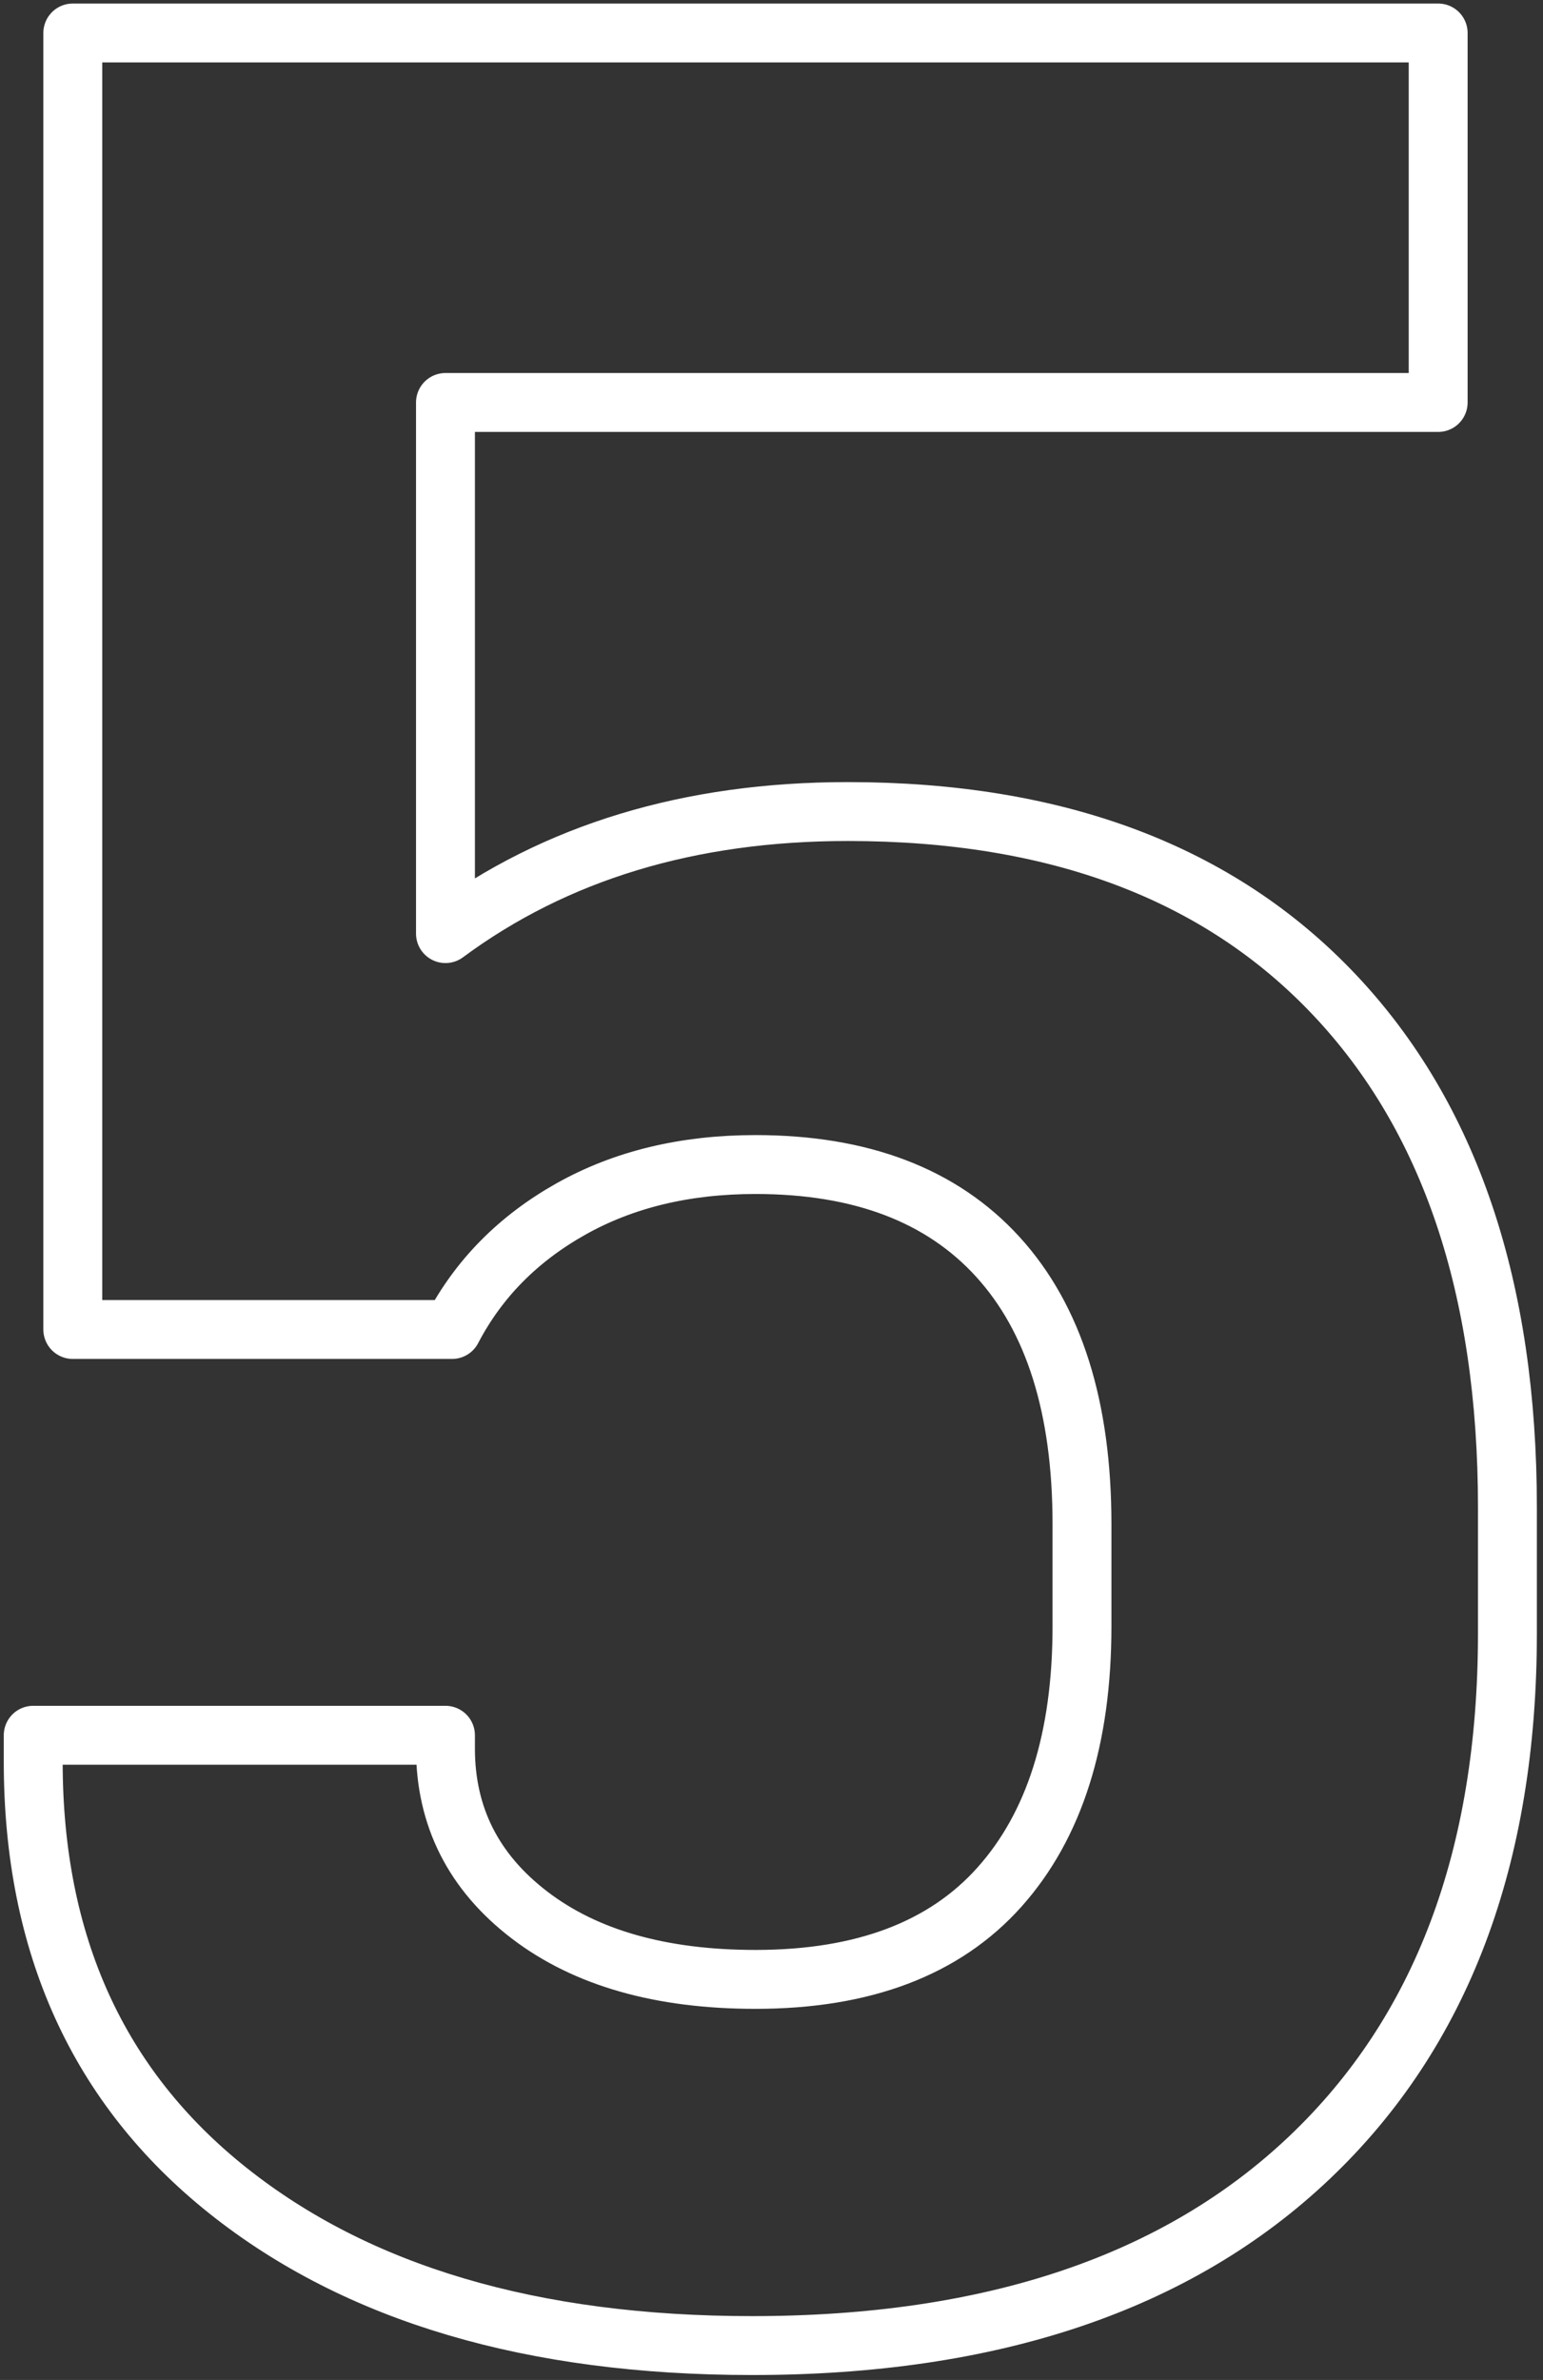
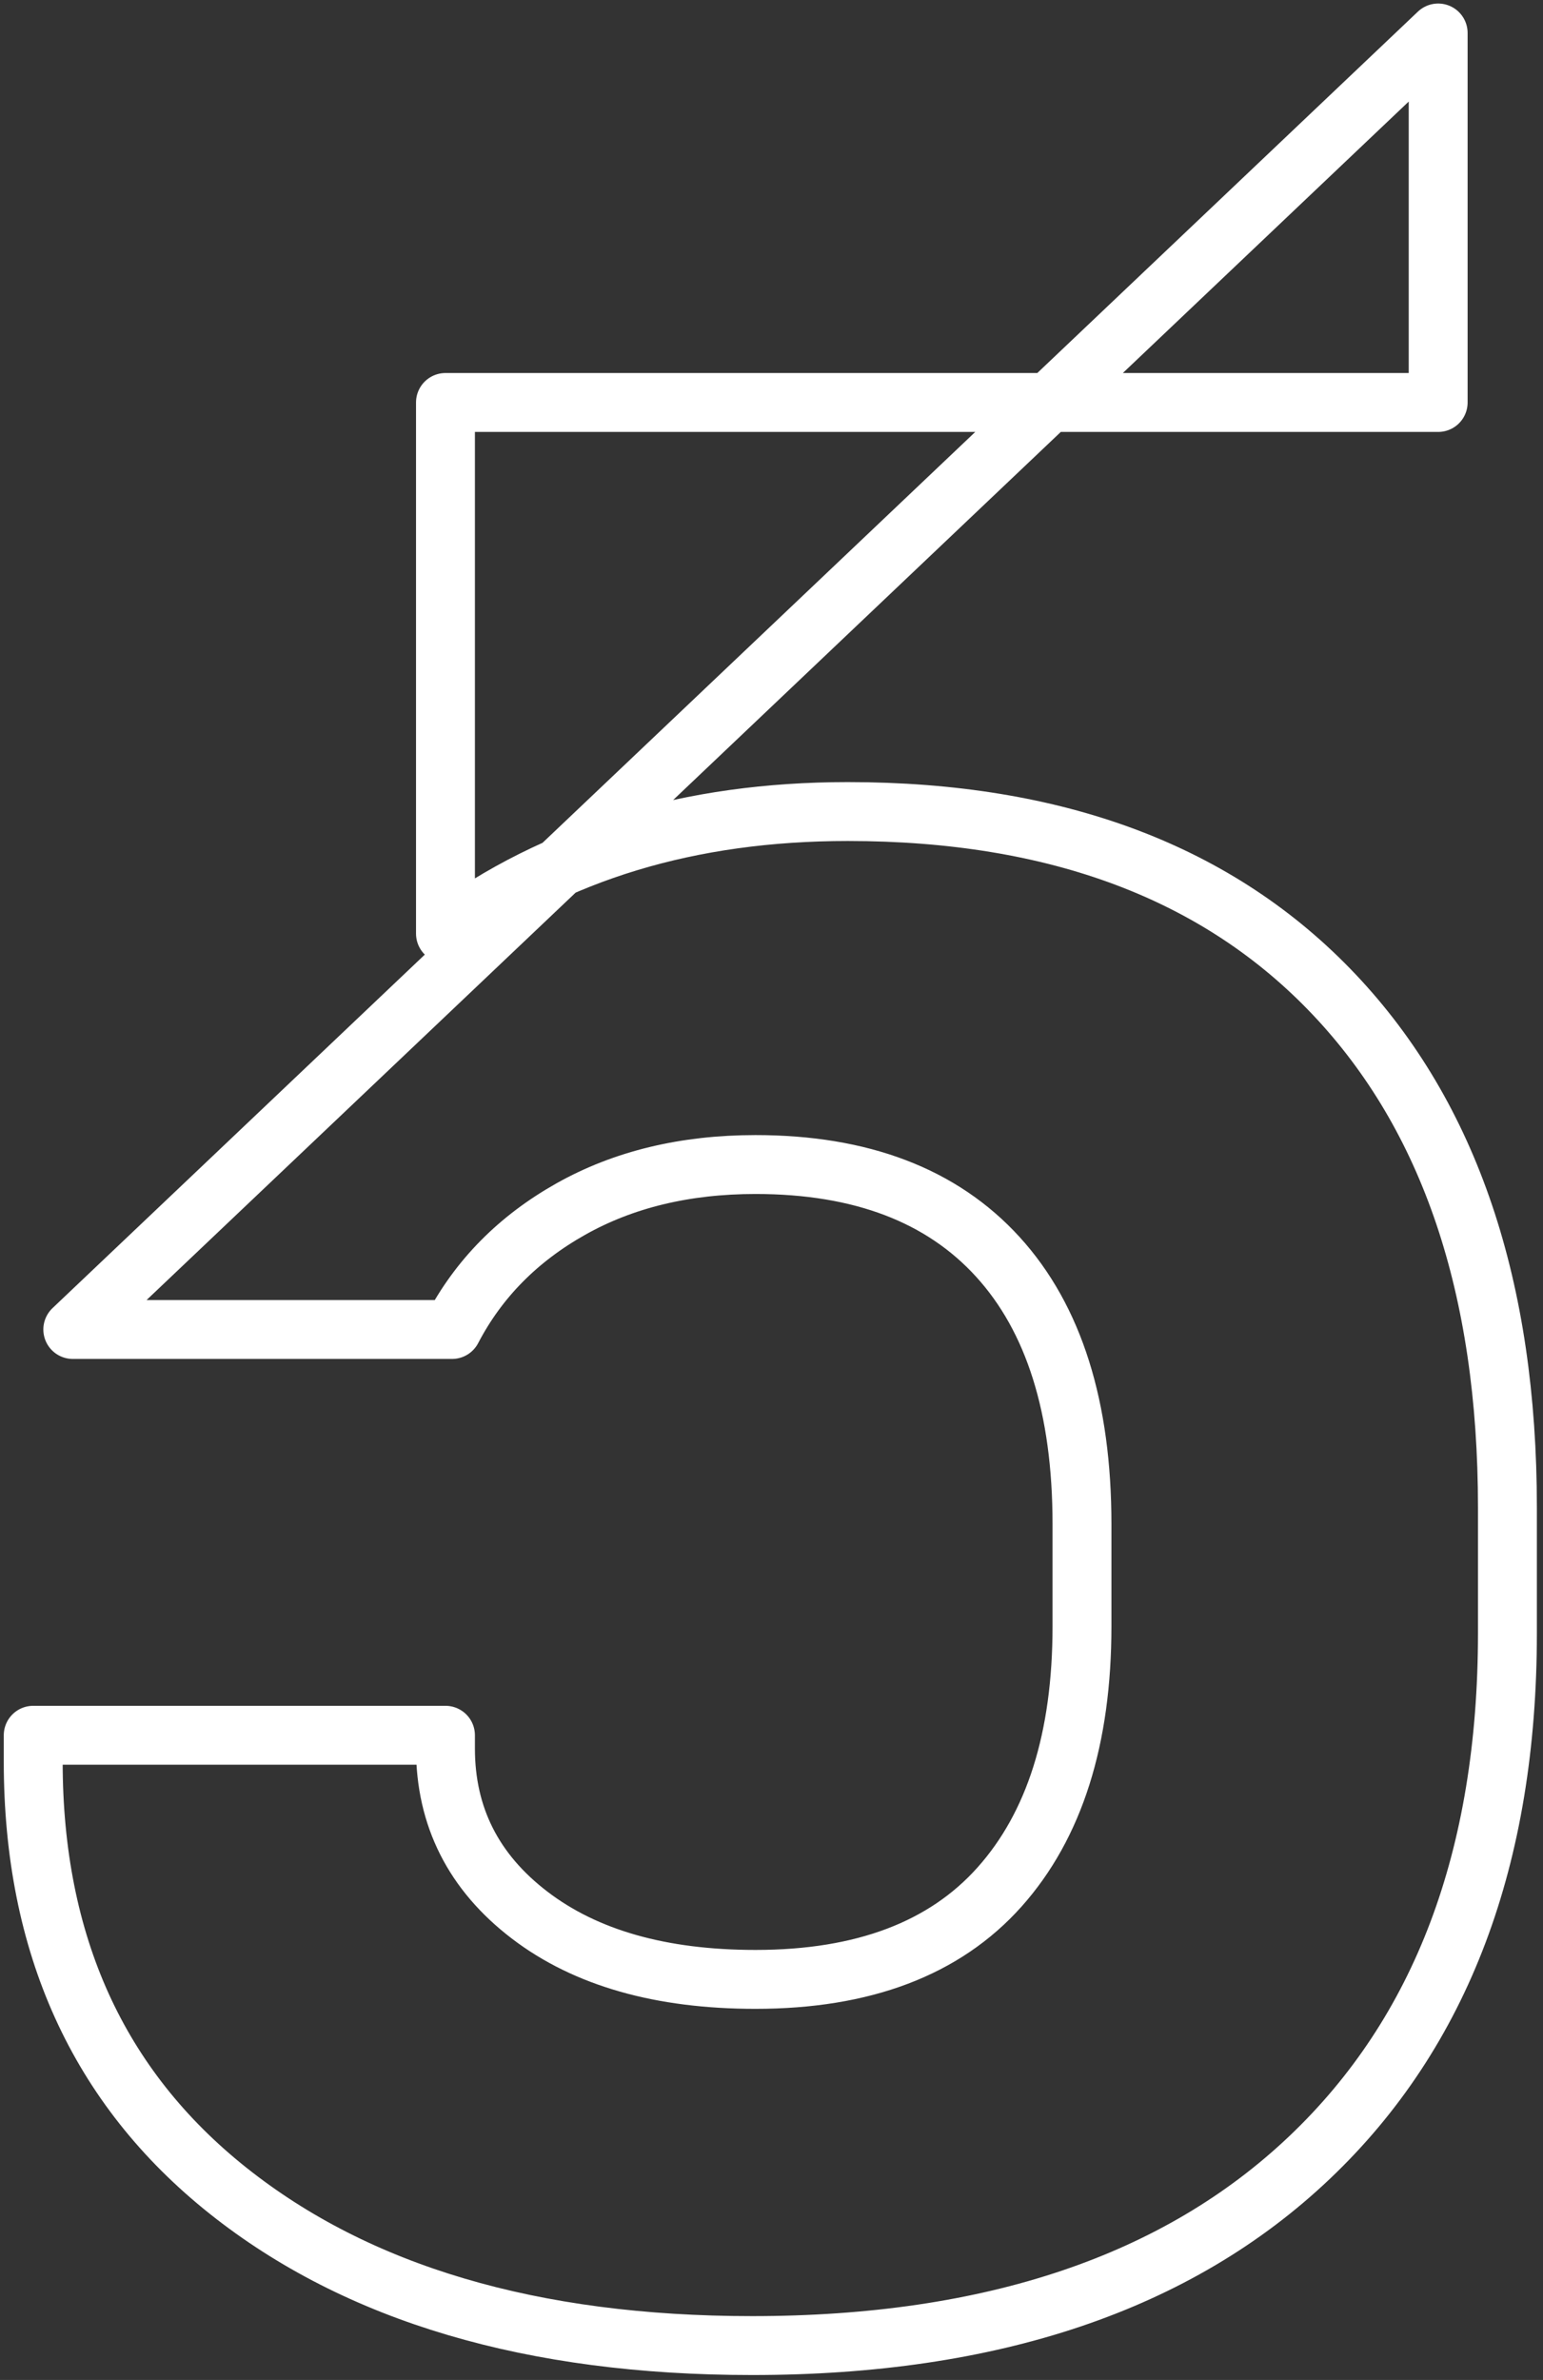
<svg xmlns="http://www.w3.org/2000/svg" width="131px" height="202px" viewBox="0 0 131 202" version="1.1">
  <rect x="0" y="0" width="131" height="202" fill="#333333" stroke="none" />
  <title>Path Copy</title>
  <g id="Page-1" stroke="none" stroke-width="1" fill="none" fill-rule="evenodd" stroke-linejoin="round">
    <g id="5" transform="translate(-247.18, 2.8)" fill-rule="nonzero" stroke="#FFFFFF" stroke-width="5">
-       <path d="M266.52,183.12 C277.533,191.893 292.373,196.28 311.04,196.28 C331.387,196.28 347.16,190.96 358.36,180.32 C369.56,169.68 375.16,154.84 375.16,135.8 L375.16,125.16 C375.16,106.493 370.26,91.98 360.46,81.62 C350.66,71.26 336.893,66.08 319.16,66.08 C305.72,66.08 294.333,69.533 285,76.44 L285,31.36 L369.28,31.36 L369.28,0 L253.36,0 L253.36,110.04 L285.56,110.04 C287.8,105.747 291.16,102.34 295.64,99.82 C300.12,97.3 305.347,96.04 311.32,96.04 C320.28,96.04 327.14,98.653 331.9,103.88 C336.66,109.107 339.04,116.667 339.04,126.56 L339.04,135.24 C339.04,144.76 336.707,152.133 332.04,157.36 C327.373,162.587 320.467,165.2 311.32,165.2 C303.293,165.2 296.9,163.38 292.14,159.74 C287.38,156.1 285,151.387 285,145.6 L285,144.48 L250,144.48 L250,146.72 C250,162.213 255.507,174.347 266.52,183.12 Z" id="Path-Copy" />
+       <path d="M266.52,183.12 C277.533,191.893 292.373,196.28 311.04,196.28 C331.387,196.28 347.16,190.96 358.36,180.32 C369.56,169.68 375.16,154.84 375.16,135.8 L375.16,125.16 C375.16,106.493 370.26,91.98 360.46,81.62 C350.66,71.26 336.893,66.08 319.16,66.08 C305.72,66.08 294.333,69.533 285,76.44 L285,31.36 L369.28,31.36 L369.28,0 L253.36,110.04 L285.56,110.04 C287.8,105.747 291.16,102.34 295.64,99.82 C300.12,97.3 305.347,96.04 311.32,96.04 C320.28,96.04 327.14,98.653 331.9,103.88 C336.66,109.107 339.04,116.667 339.04,126.56 L339.04,135.24 C339.04,144.76 336.707,152.133 332.04,157.36 C327.373,162.587 320.467,165.2 311.32,165.2 C303.293,165.2 296.9,163.38 292.14,159.74 C287.38,156.1 285,151.387 285,145.6 L285,144.48 L250,144.48 L250,146.72 C250,162.213 255.507,174.347 266.52,183.12 Z" id="Path-Copy" />
    </g>
  </g>
</svg>